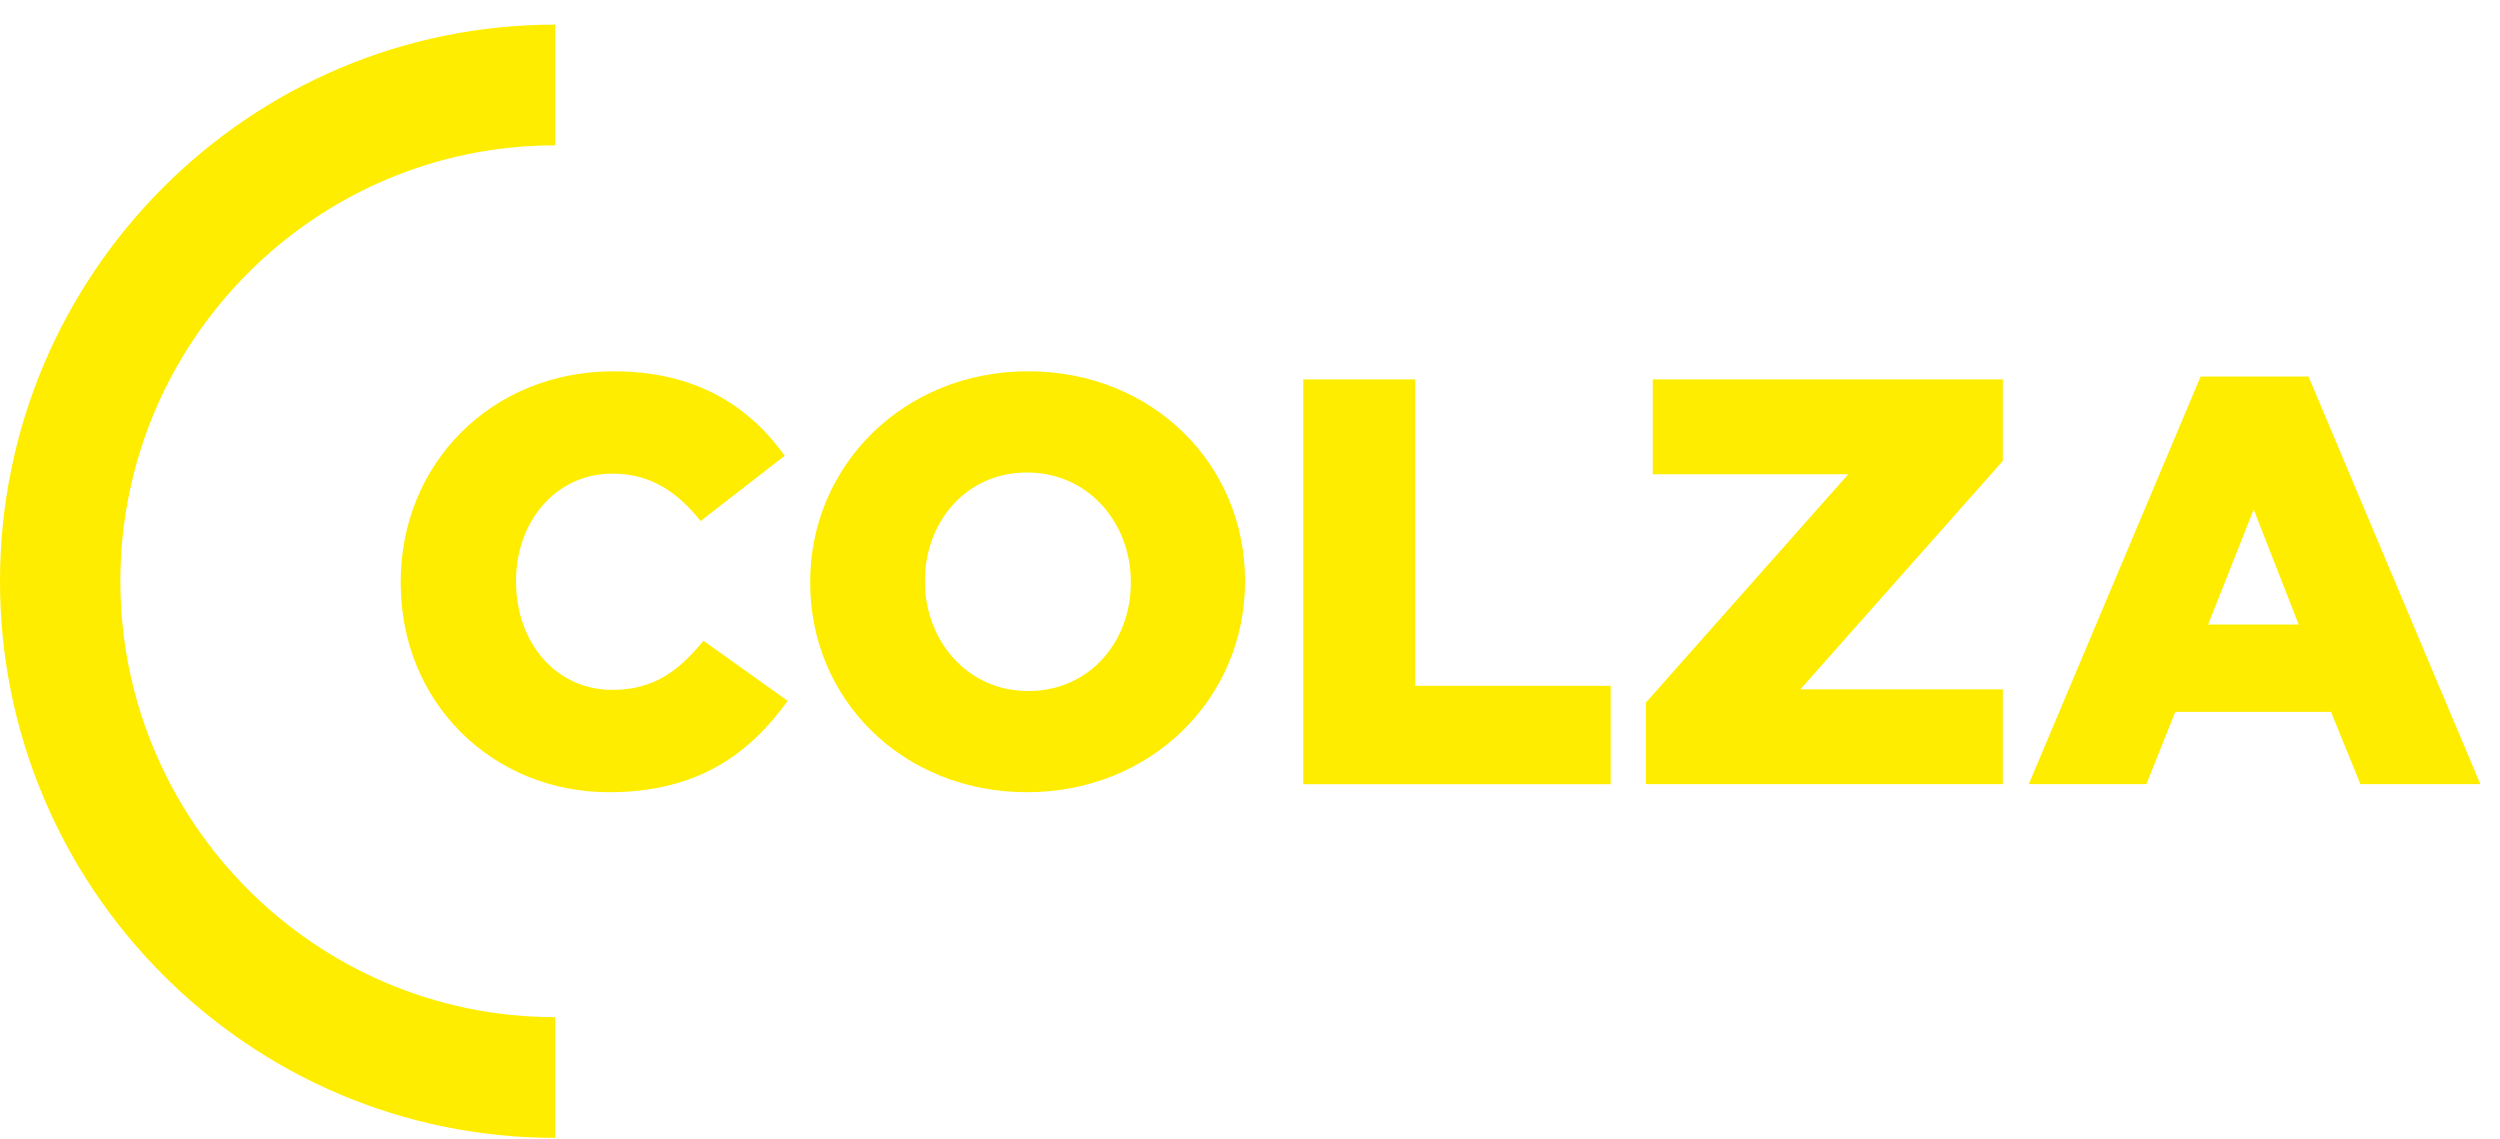
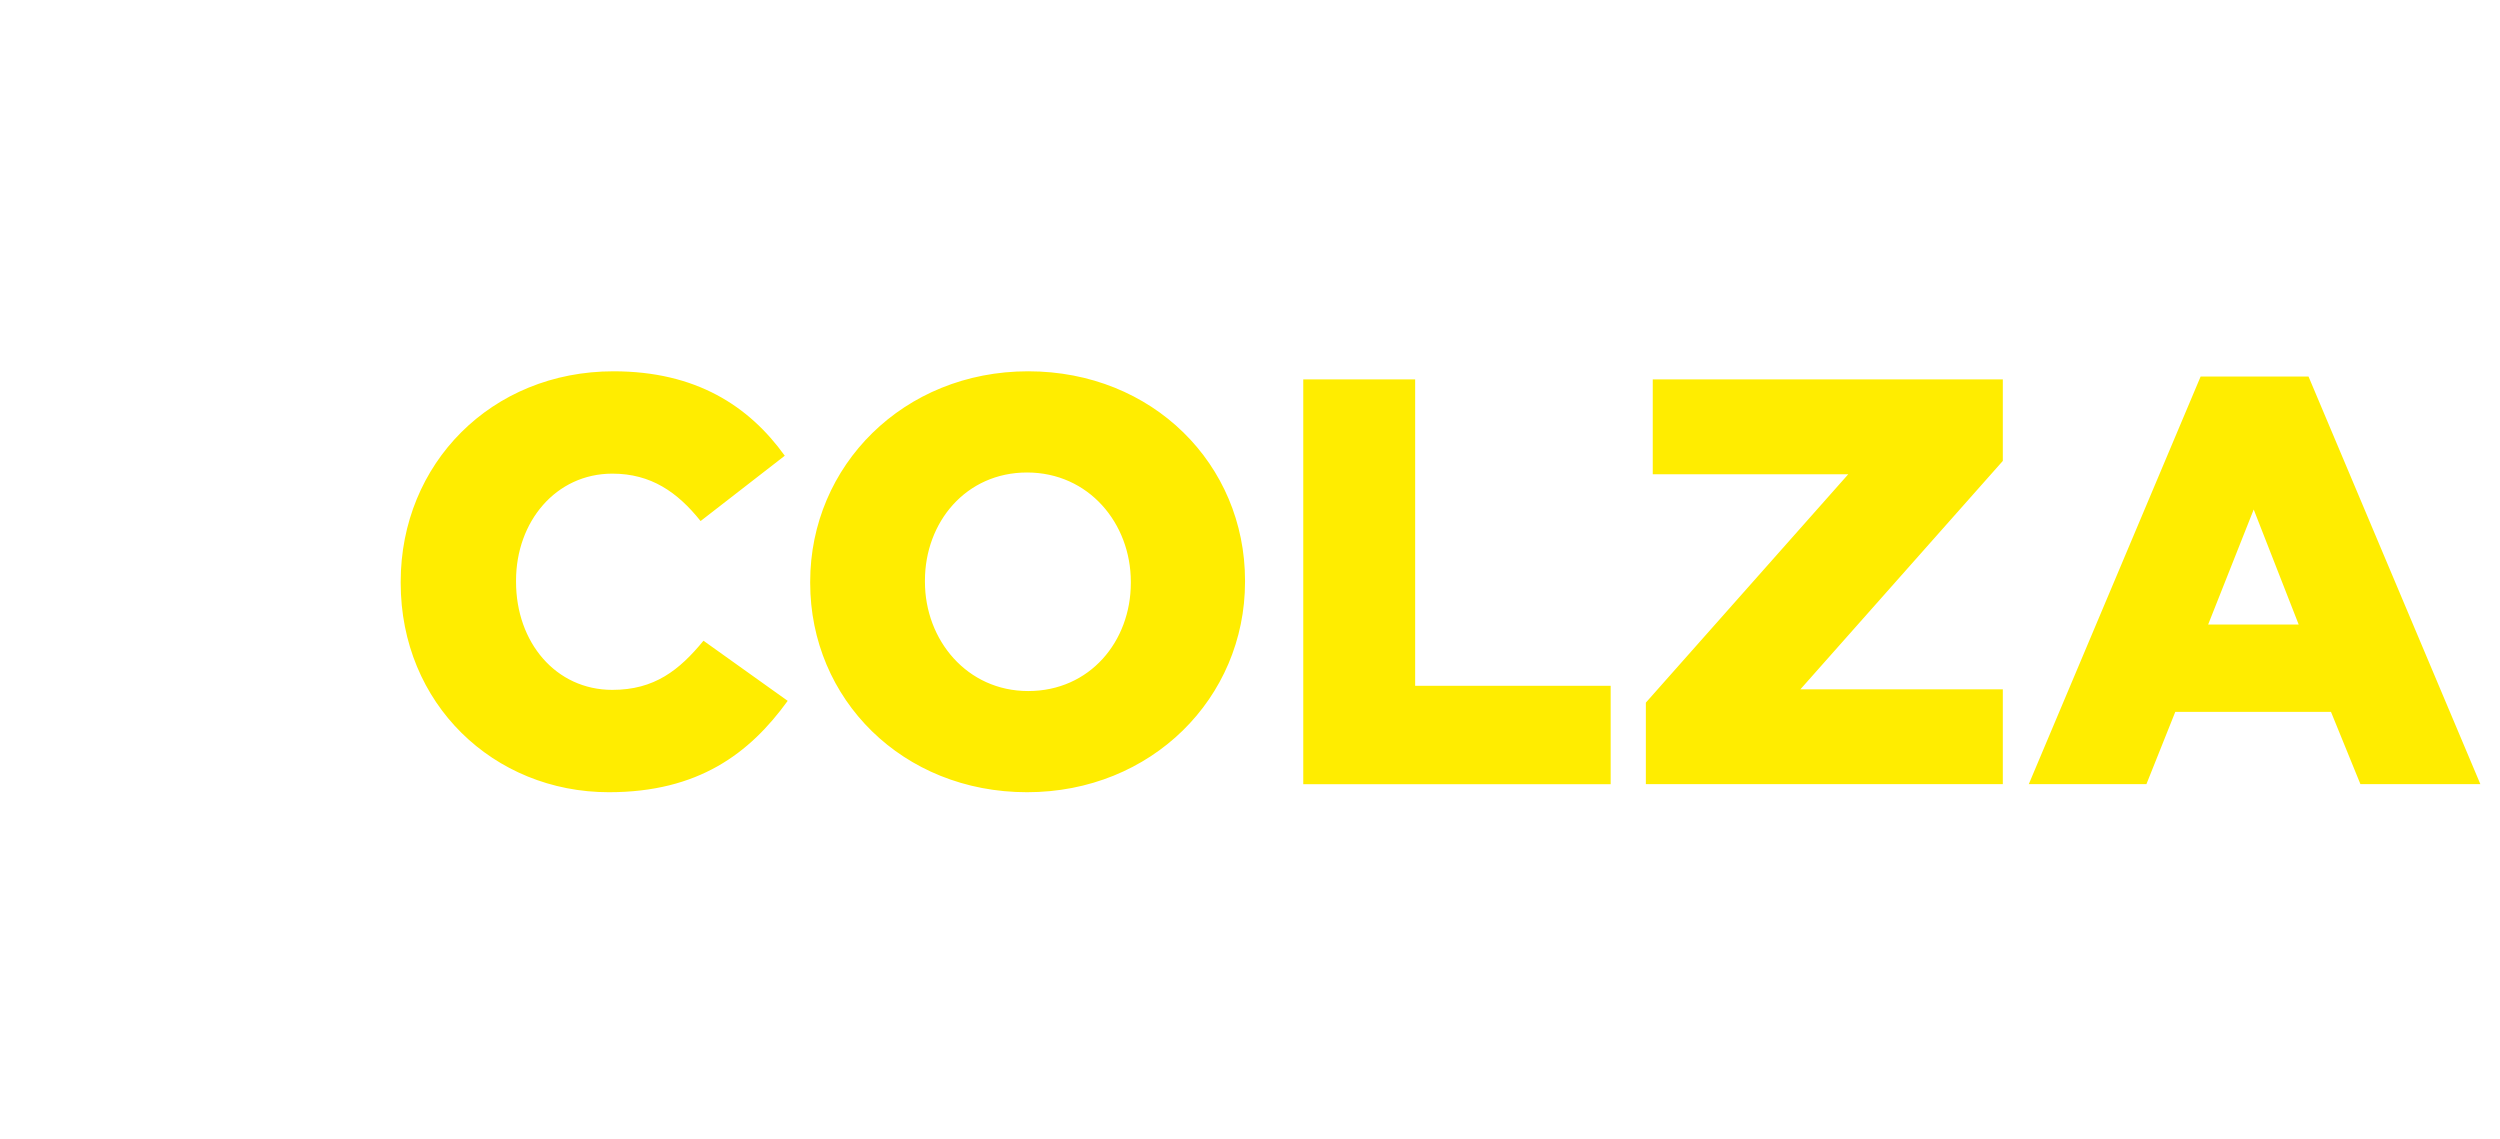
<svg xmlns="http://www.w3.org/2000/svg" width="79" height="36">
  <g fill="#FFED00" fill-rule="evenodd">
    <path d="M19.241 25.034c2.825 0 4.447-1.224 5.65-2.887l-2.661-1.9c-.765.932-1.55 1.553-2.88 1.553-1.785 0-3.043-1.498-3.043-3.416v-.037c0-1.863 1.258-3.38 3.044-3.38 1.22 0 2.059.585 2.788 1.498l2.66-2.064c-1.13-1.571-2.806-2.668-5.412-2.668-3.864 0-6.725 2.924-6.725 6.65v.037c0 3.819 2.934 6.614 6.58 6.614zm13.213 0c3.936 0 6.889-2.978 6.889-6.65v-.037c0-3.672-2.916-6.614-6.853-6.614-3.936 0-6.888 2.978-6.888 6.65v.037c0 3.673 2.915 6.614 6.852 6.614zm.036-3.197c-1.931 0-3.262-1.608-3.262-3.453v-.037c0-1.845 1.294-3.416 3.226-3.416 1.95 0 3.28 1.607 3.28 3.453v.036c0 1.846-1.294 3.417-3.244 3.417zm18.407 2.941v-3.106h-6.178V11.99h-3.536v12.79h9.714zm12.392 0v-2.996h-6.396l6.396-7.217V11.99H52.227v2.996h6.178l-6.396 7.217v2.576h11.28zm4.538 0l.912-2.283h4.92l.93 2.283h3.79l-5.43-12.88H69.54l-5.43 12.88h3.717zm4.812-5.042h-2.862l1.44-3.636 1.422 3.636z" fill-rule="nonzero" />
-     <path d="M17.544 35.957C7.87 35.957 0 28.067 0 18.367 0 8.668 7.87.778 17.544.778v3.815c-7.576 0-13.74 6.18-13.74 13.774 0 7.596 6.164 13.775 13.74 13.775v3.815z" />
  </g>
</svg>